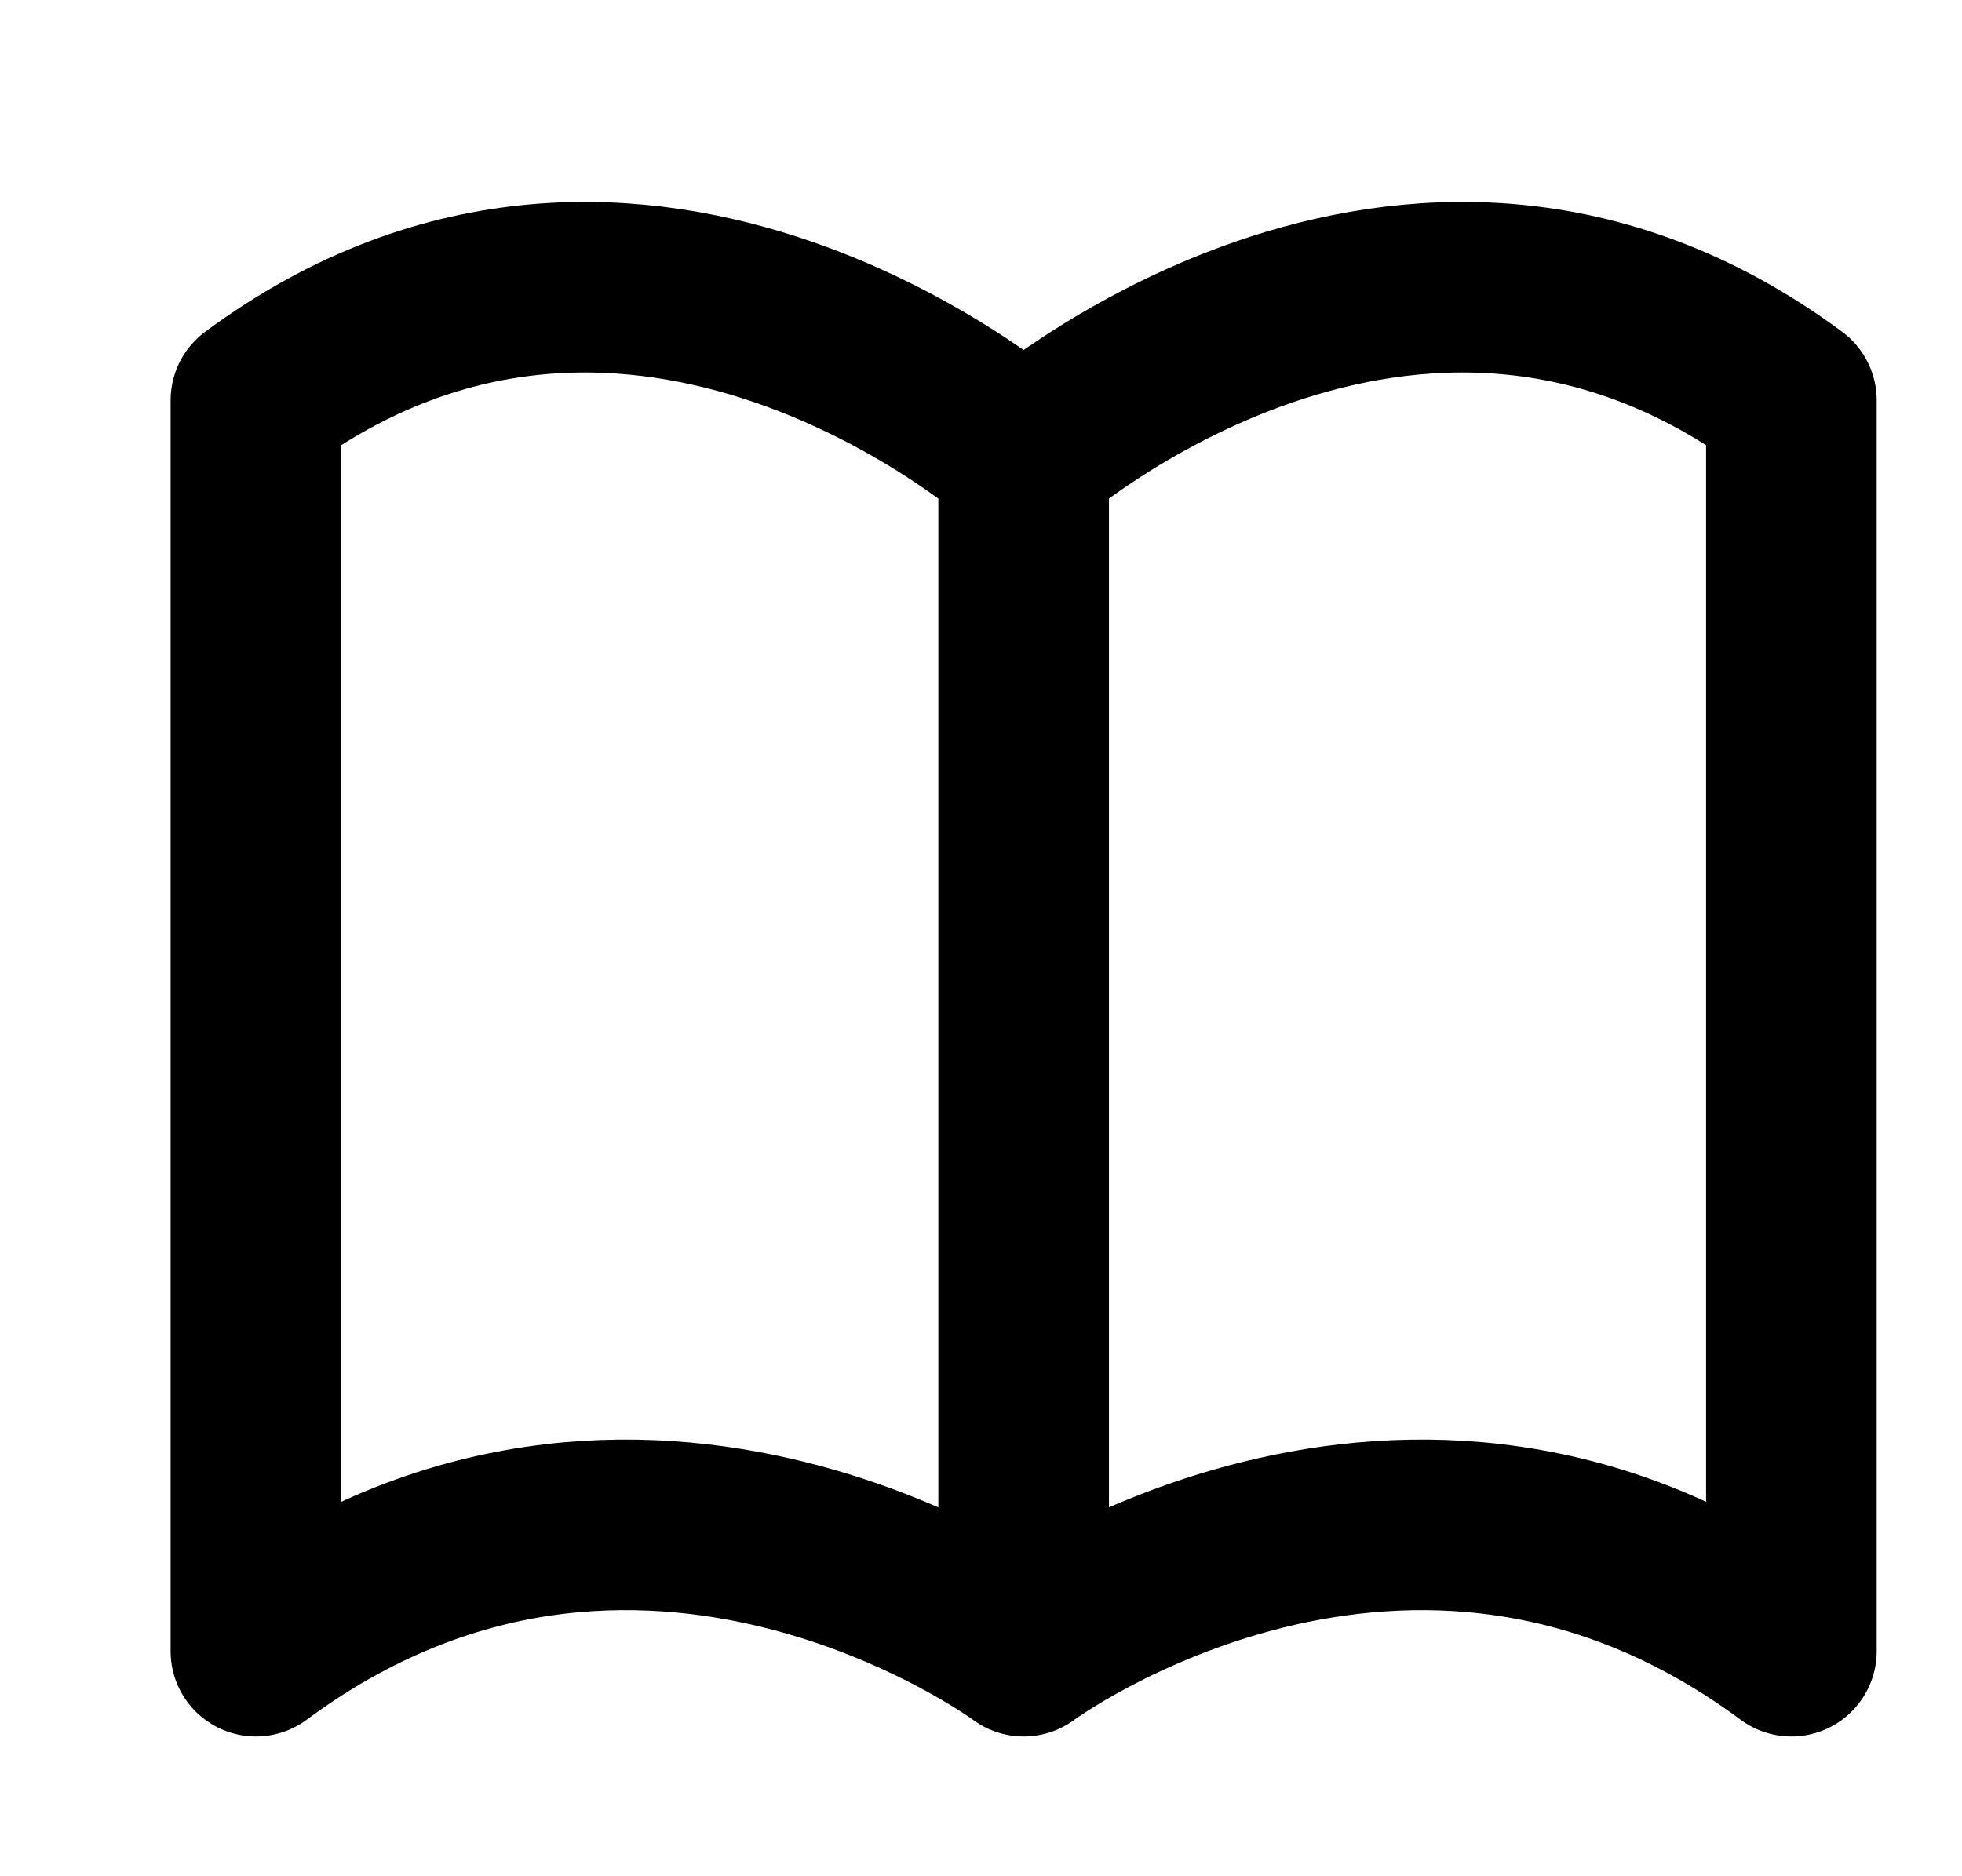
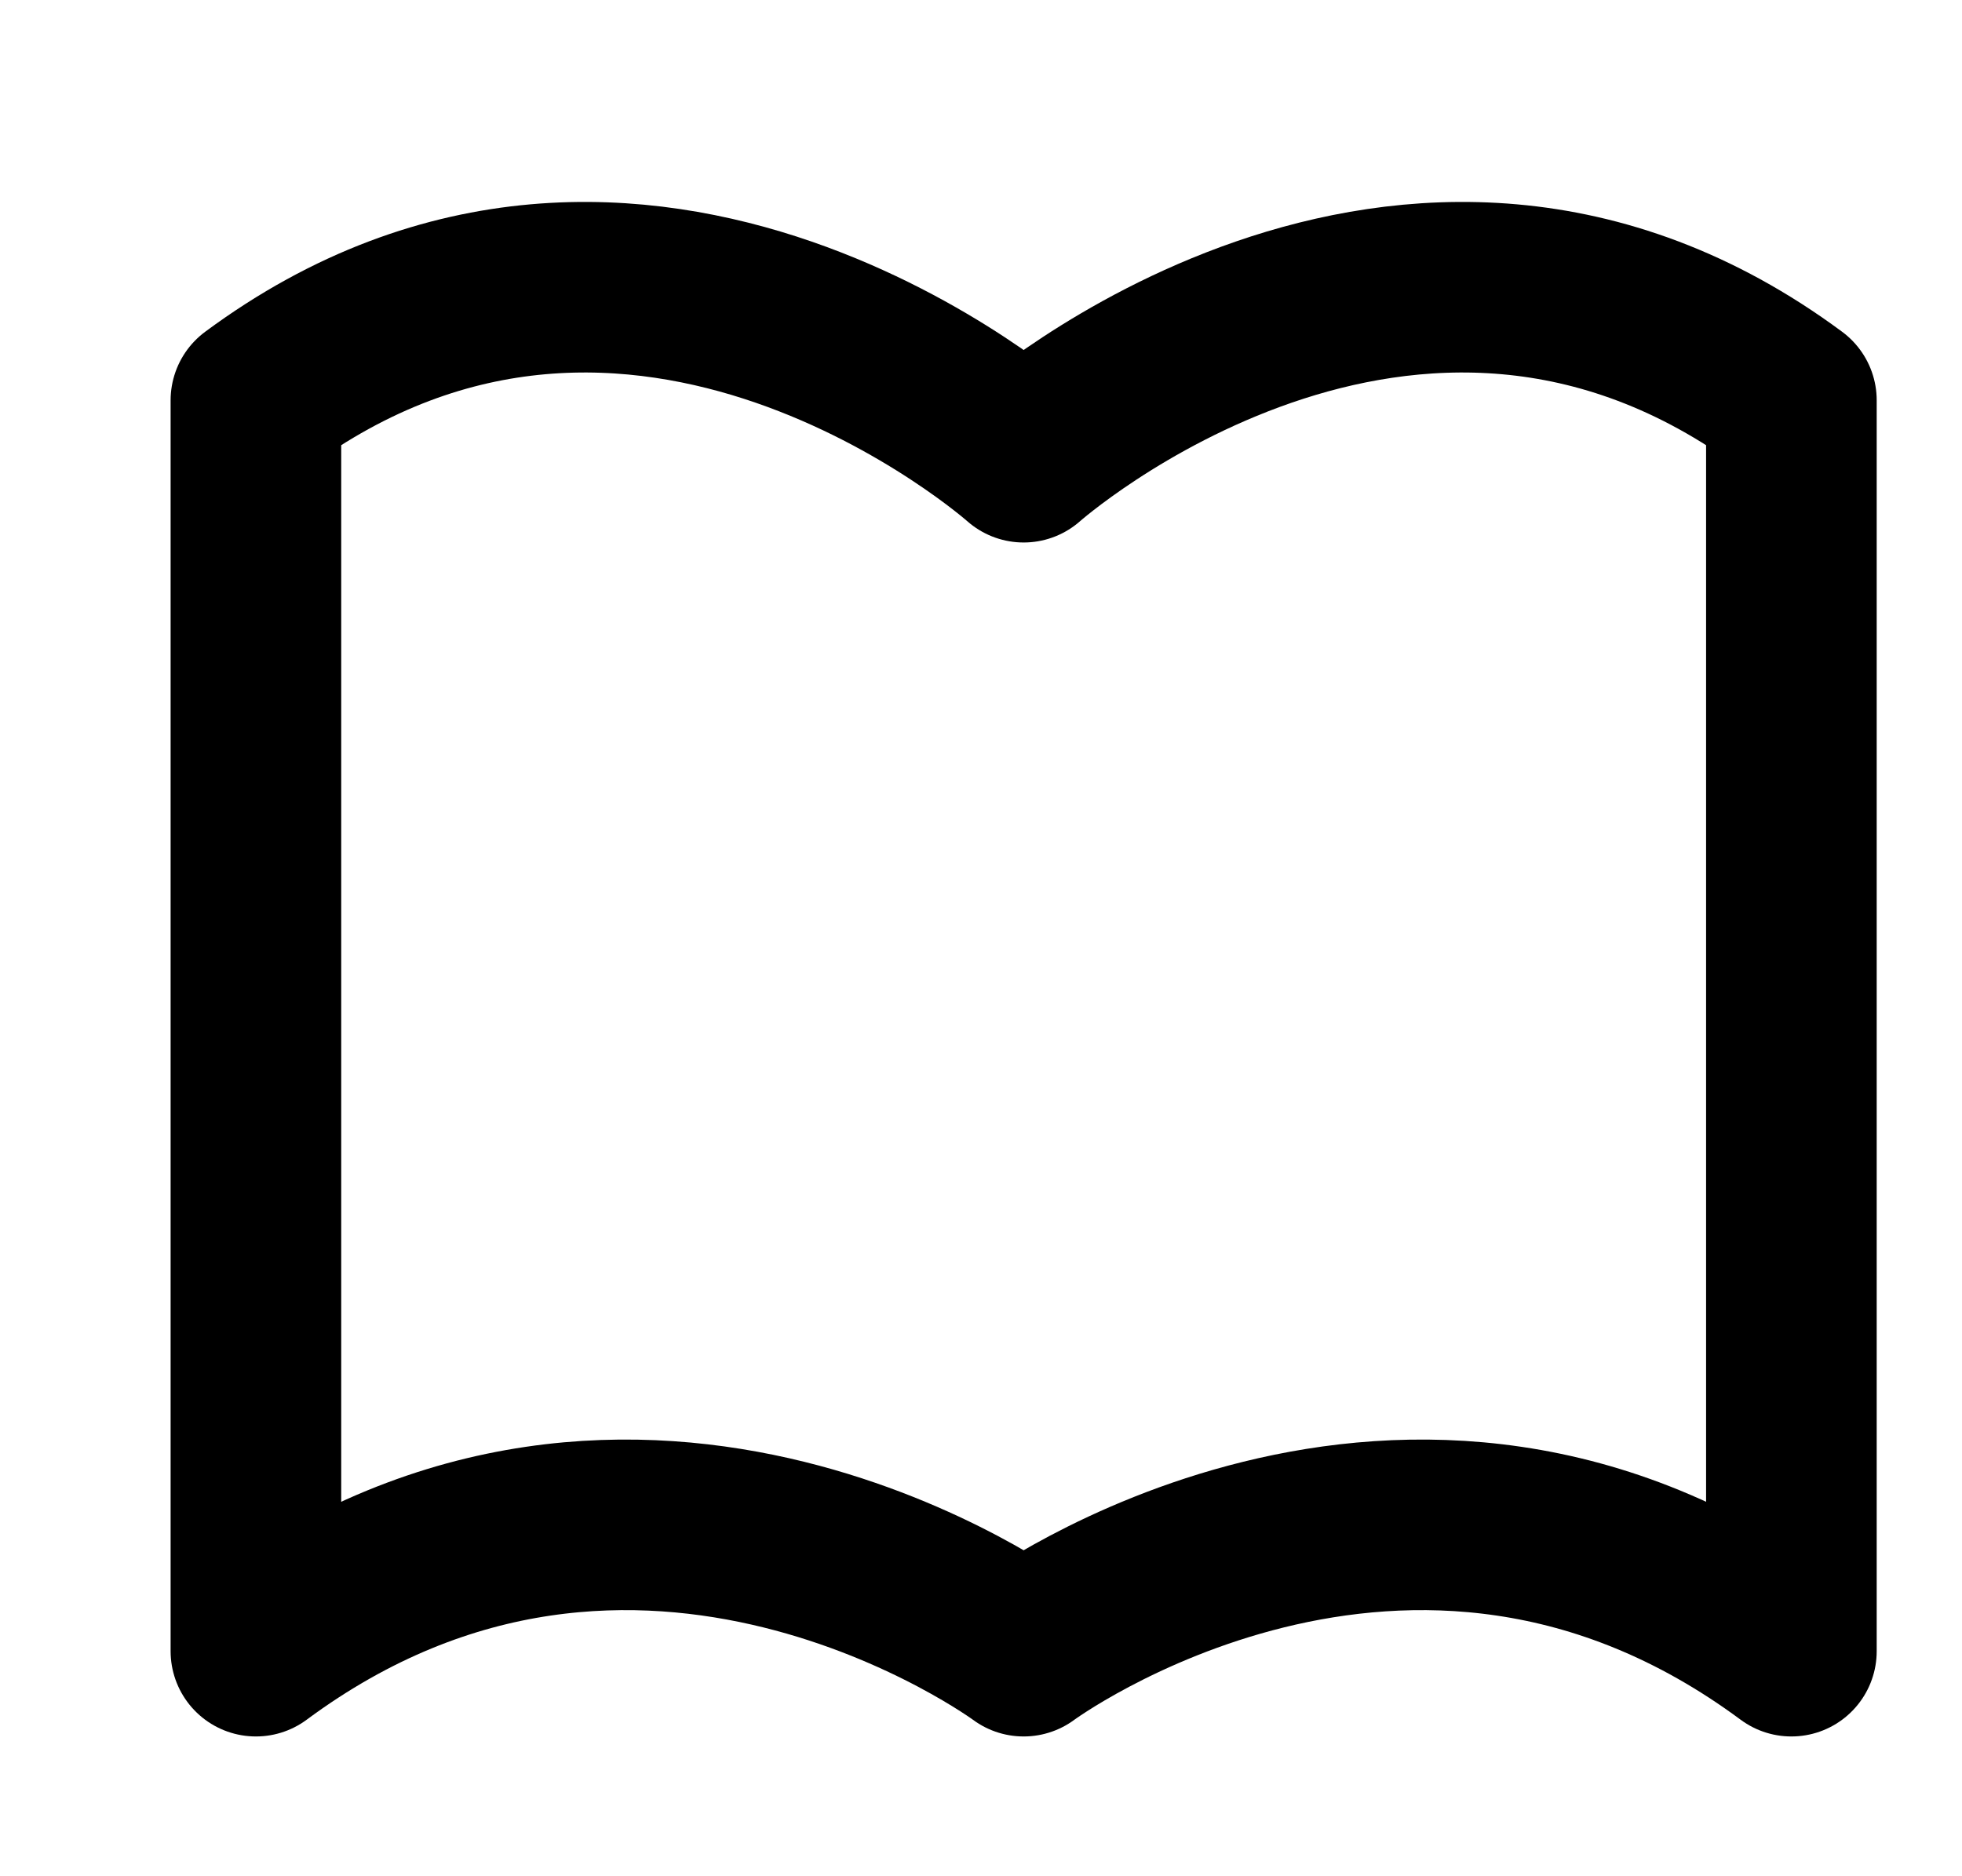
<svg xmlns="http://www.w3.org/2000/svg" width="23px" height="22px" viewBox="0 0 23 22" version="1.1">
  <title>bytesize:book</title>
  <defs>
    <filter id="filter-1">
      <feColorMatrix in="SourceGraphic" type="matrix" values="0 0 0 0 0.114 0 0 0 0 0.122 0 0 0 0 0.188 0 0 0 1 0" />
    </filter>
  </defs>
  <g id="Concepts" stroke="none" stroke-width="1" fill="none" fill-rule="evenodd">
    <g id="Blog-2-Copy" transform="translate(-665, -514)">
      <g id="Hero-Section" transform="translate(-9, 0)">
        <g id="Content" transform="translate(230, 185)">
          <g id="Blog-Details" transform="translate(197, 319.471)">
            <g id="bytesize:book" transform="translate(247, 9.89)" filter="url(#filter-1)">
              <g transform="translate(0.5, 0)">
-                 <rect id="ViewBox" x="0.5" y="0" width="21" height="21" />
                <g id="Group" stroke-linecap="round" stroke-linejoin="round" transform="translate(2.5, 3)" stroke="#000000" stroke-width="2">
-                   <path d="M9,2 C9,2 4.5,-2 0,1.333 L0,16 C4.5,12.667 9,16 9,16 C9,16 13.5,12.667 18,16 L18,1.333 C13.5,-2 9,2 9,2 Z M9,2 L9,16" id="Shape" />
+                   <path d="M9,2 C9,2 4.5,-2 0,1.333 L0,16 C4.5,12.667 9,16 9,16 C9,16 13.5,12.667 18,16 L18,1.333 C13.5,-2 9,2 9,2 Z M9,2 " id="Shape" />
                </g>
              </g>
            </g>
          </g>
        </g>
      </g>
    </g>
  </g>
</svg>